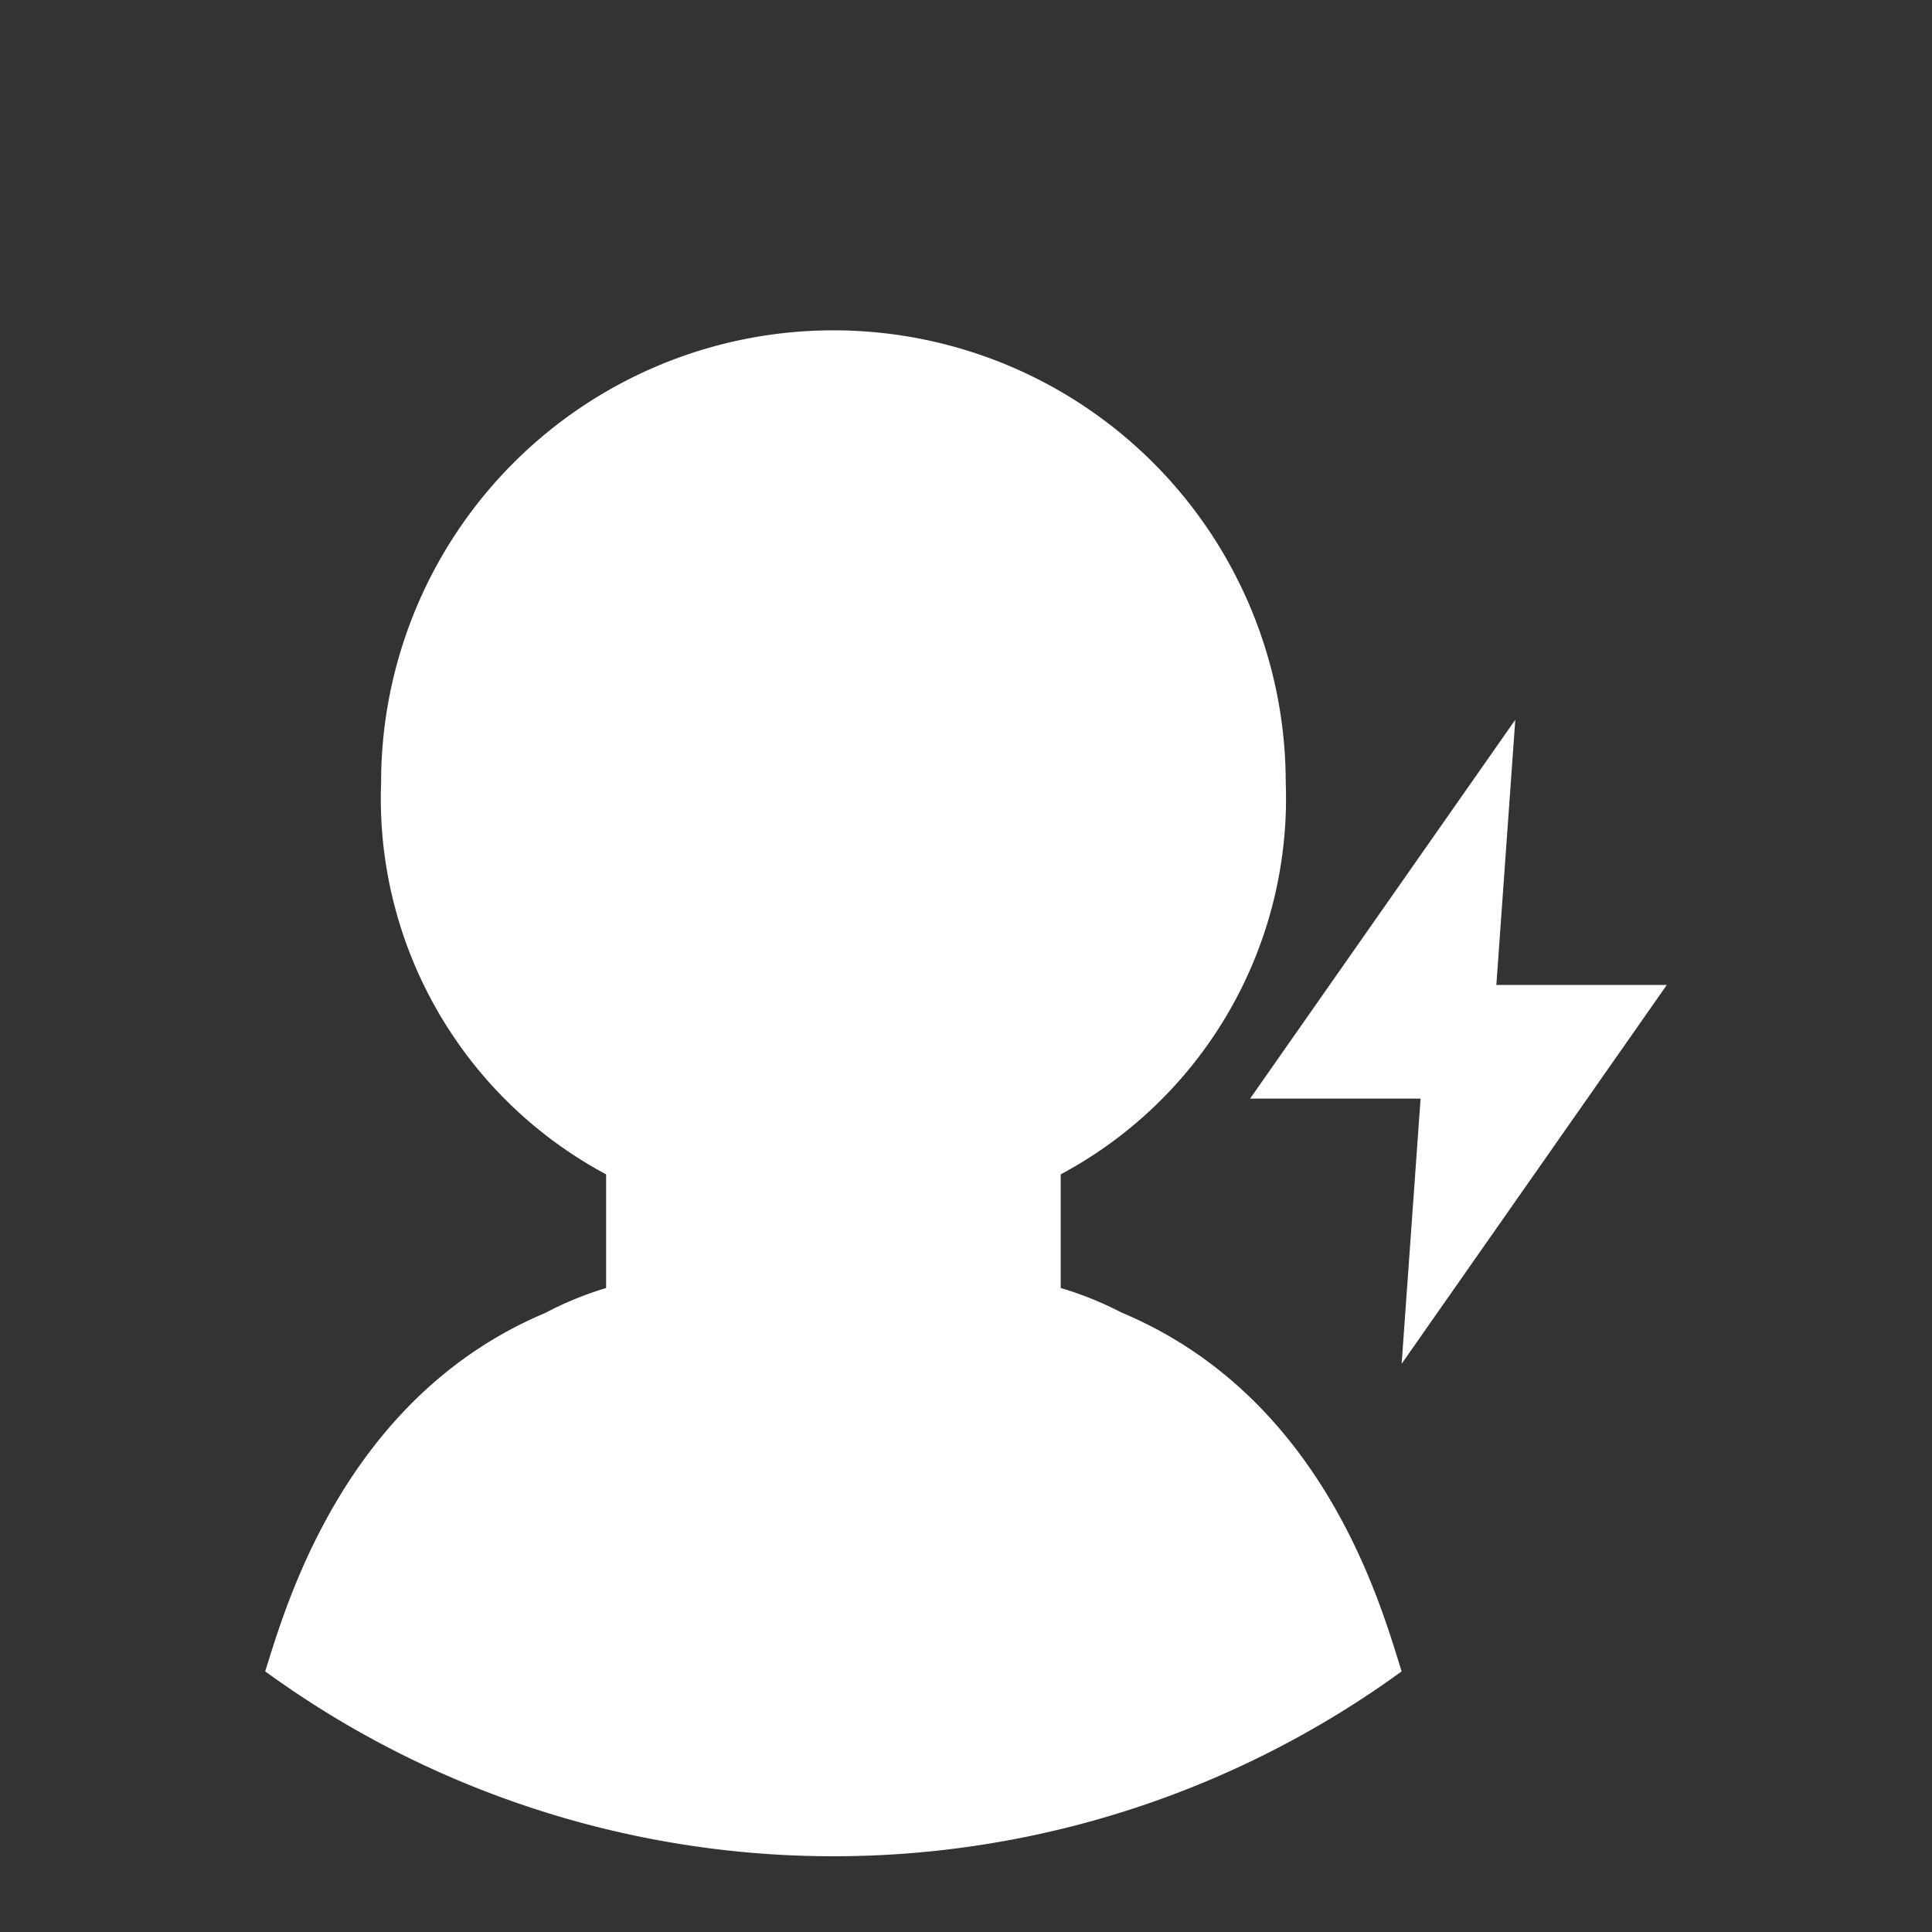
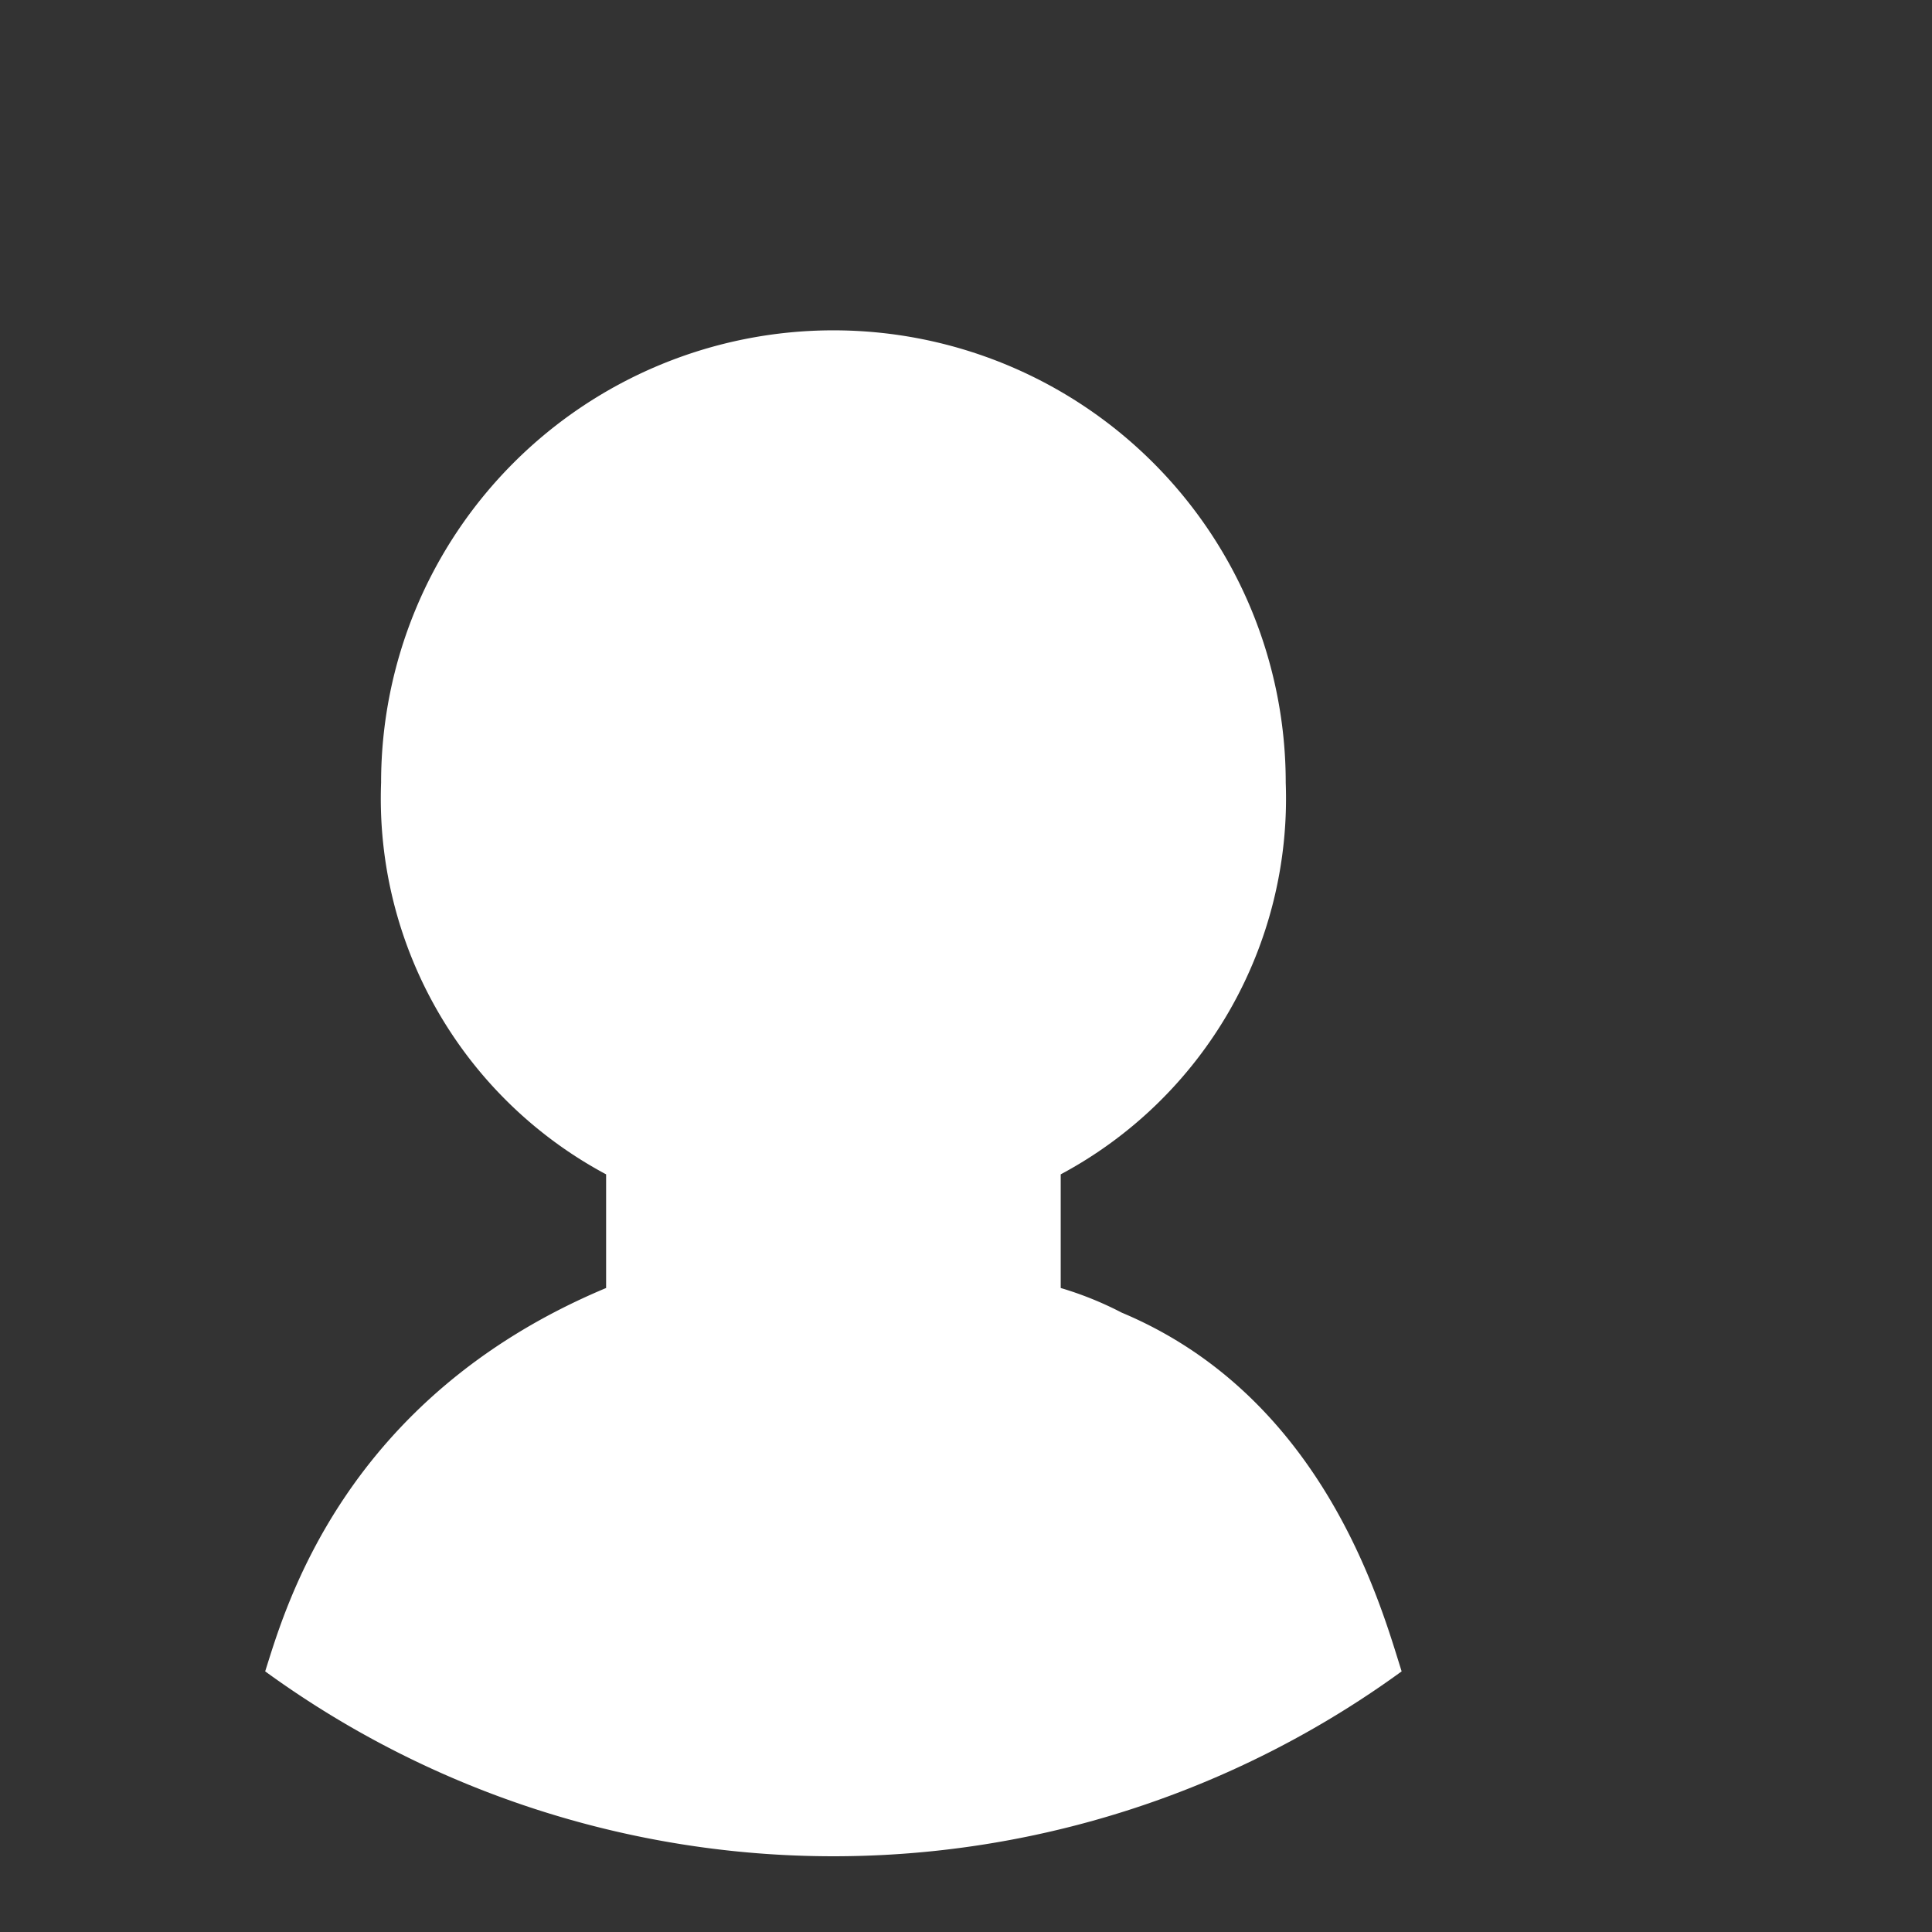
<svg xmlns="http://www.w3.org/2000/svg" id="Layer_1" data-name="Layer 1" viewBox="0 0 51 51">
  <rect x="0" y="0" width="51" height="51" fill="#333333" stroke="none" />
  <defs>
    <style>.cls-1{fill:#fff;}</style>
  </defs>
  <title>Energy-User</title>
-   <polygon class="cls-1" points="37 36 37.5 29 33 29 40 19 39.5 26 44 26 37 36" />
-   <path class="cls-1" d="M29.61,34.65A9.07,9.07,0,0,0,28,34V31a11.25,11.25,0,0,0,5.94-10.34,11.94,11.94,0,0,0-23.88,0A11.25,11.25,0,0,0,16,31v3a9.07,9.07,0,0,0-1.61.66C9.05,36.91,7.52,42.49,7,44.12a25.49,25.49,0,0,0,30,0C36.48,42.49,35,36.91,29.61,34.65Z" />
+   <path class="cls-1" d="M29.61,34.65A9.07,9.07,0,0,0,28,34V31a11.25,11.25,0,0,0,5.94-10.34,11.94,11.94,0,0,0-23.88,0A11.25,11.25,0,0,0,16,31v3C9.05,36.91,7.52,42.49,7,44.12a25.49,25.49,0,0,0,30,0C36.48,42.49,35,36.91,29.61,34.65Z" />
</svg>